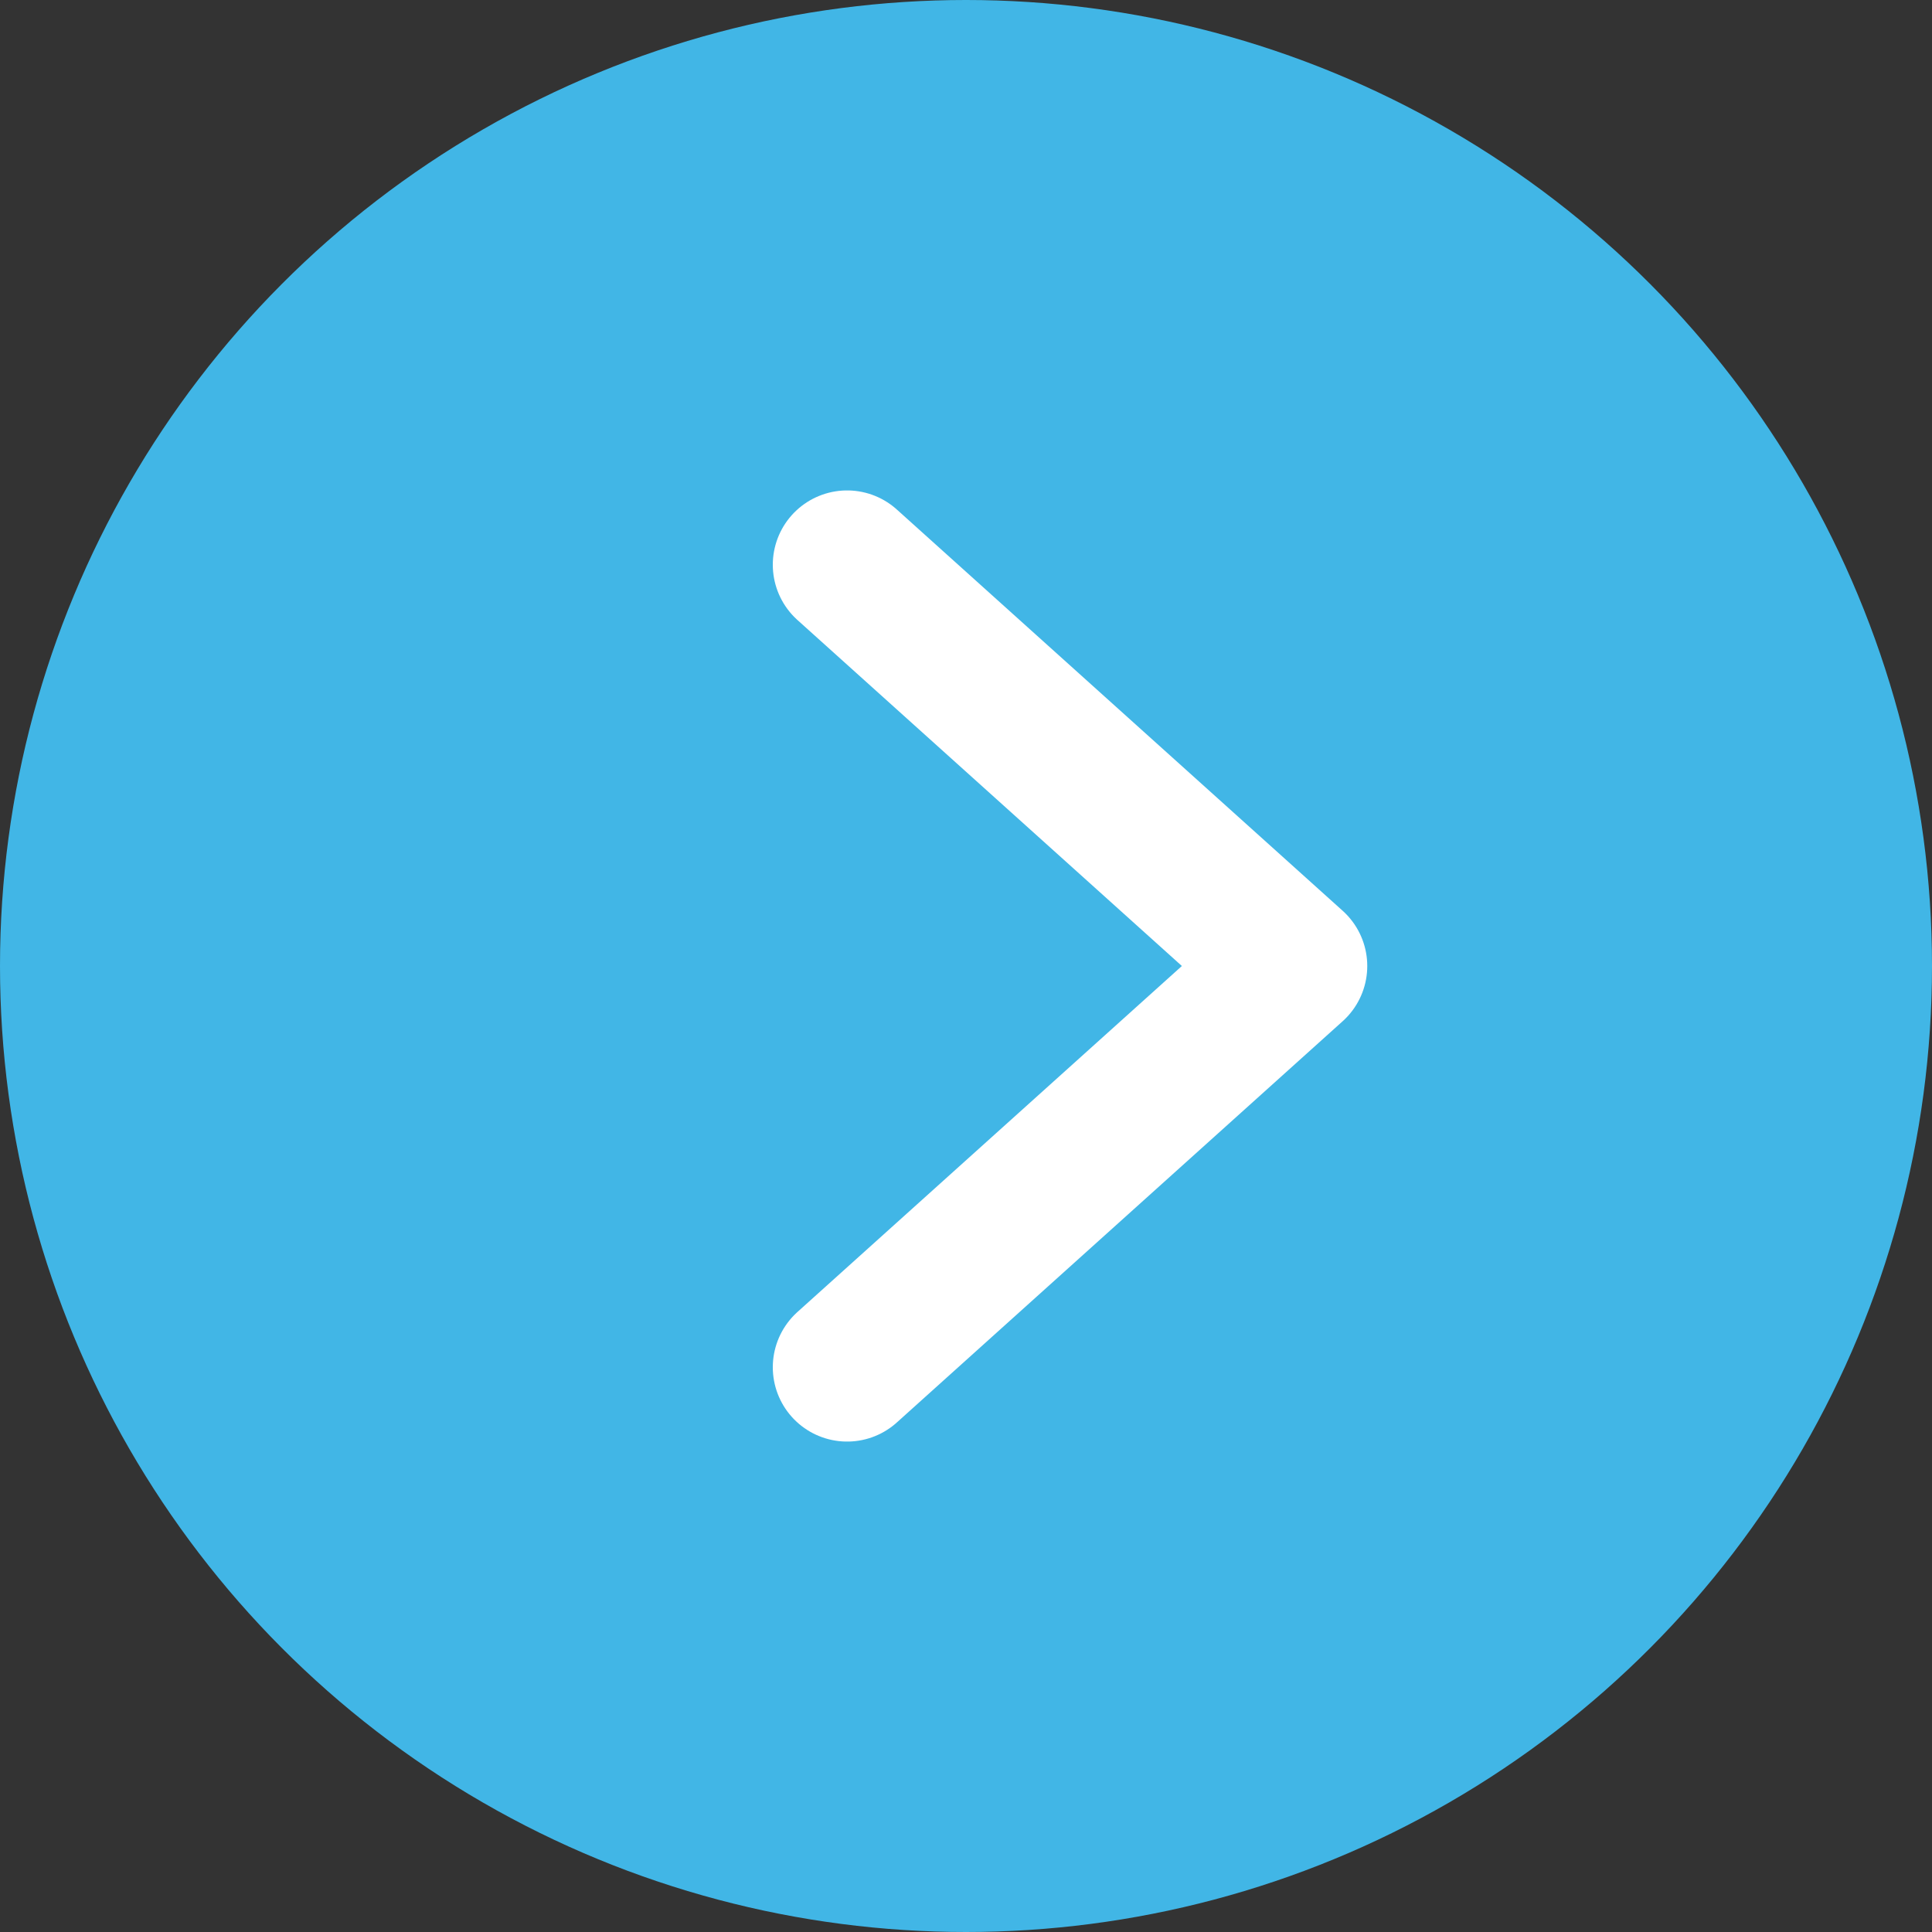
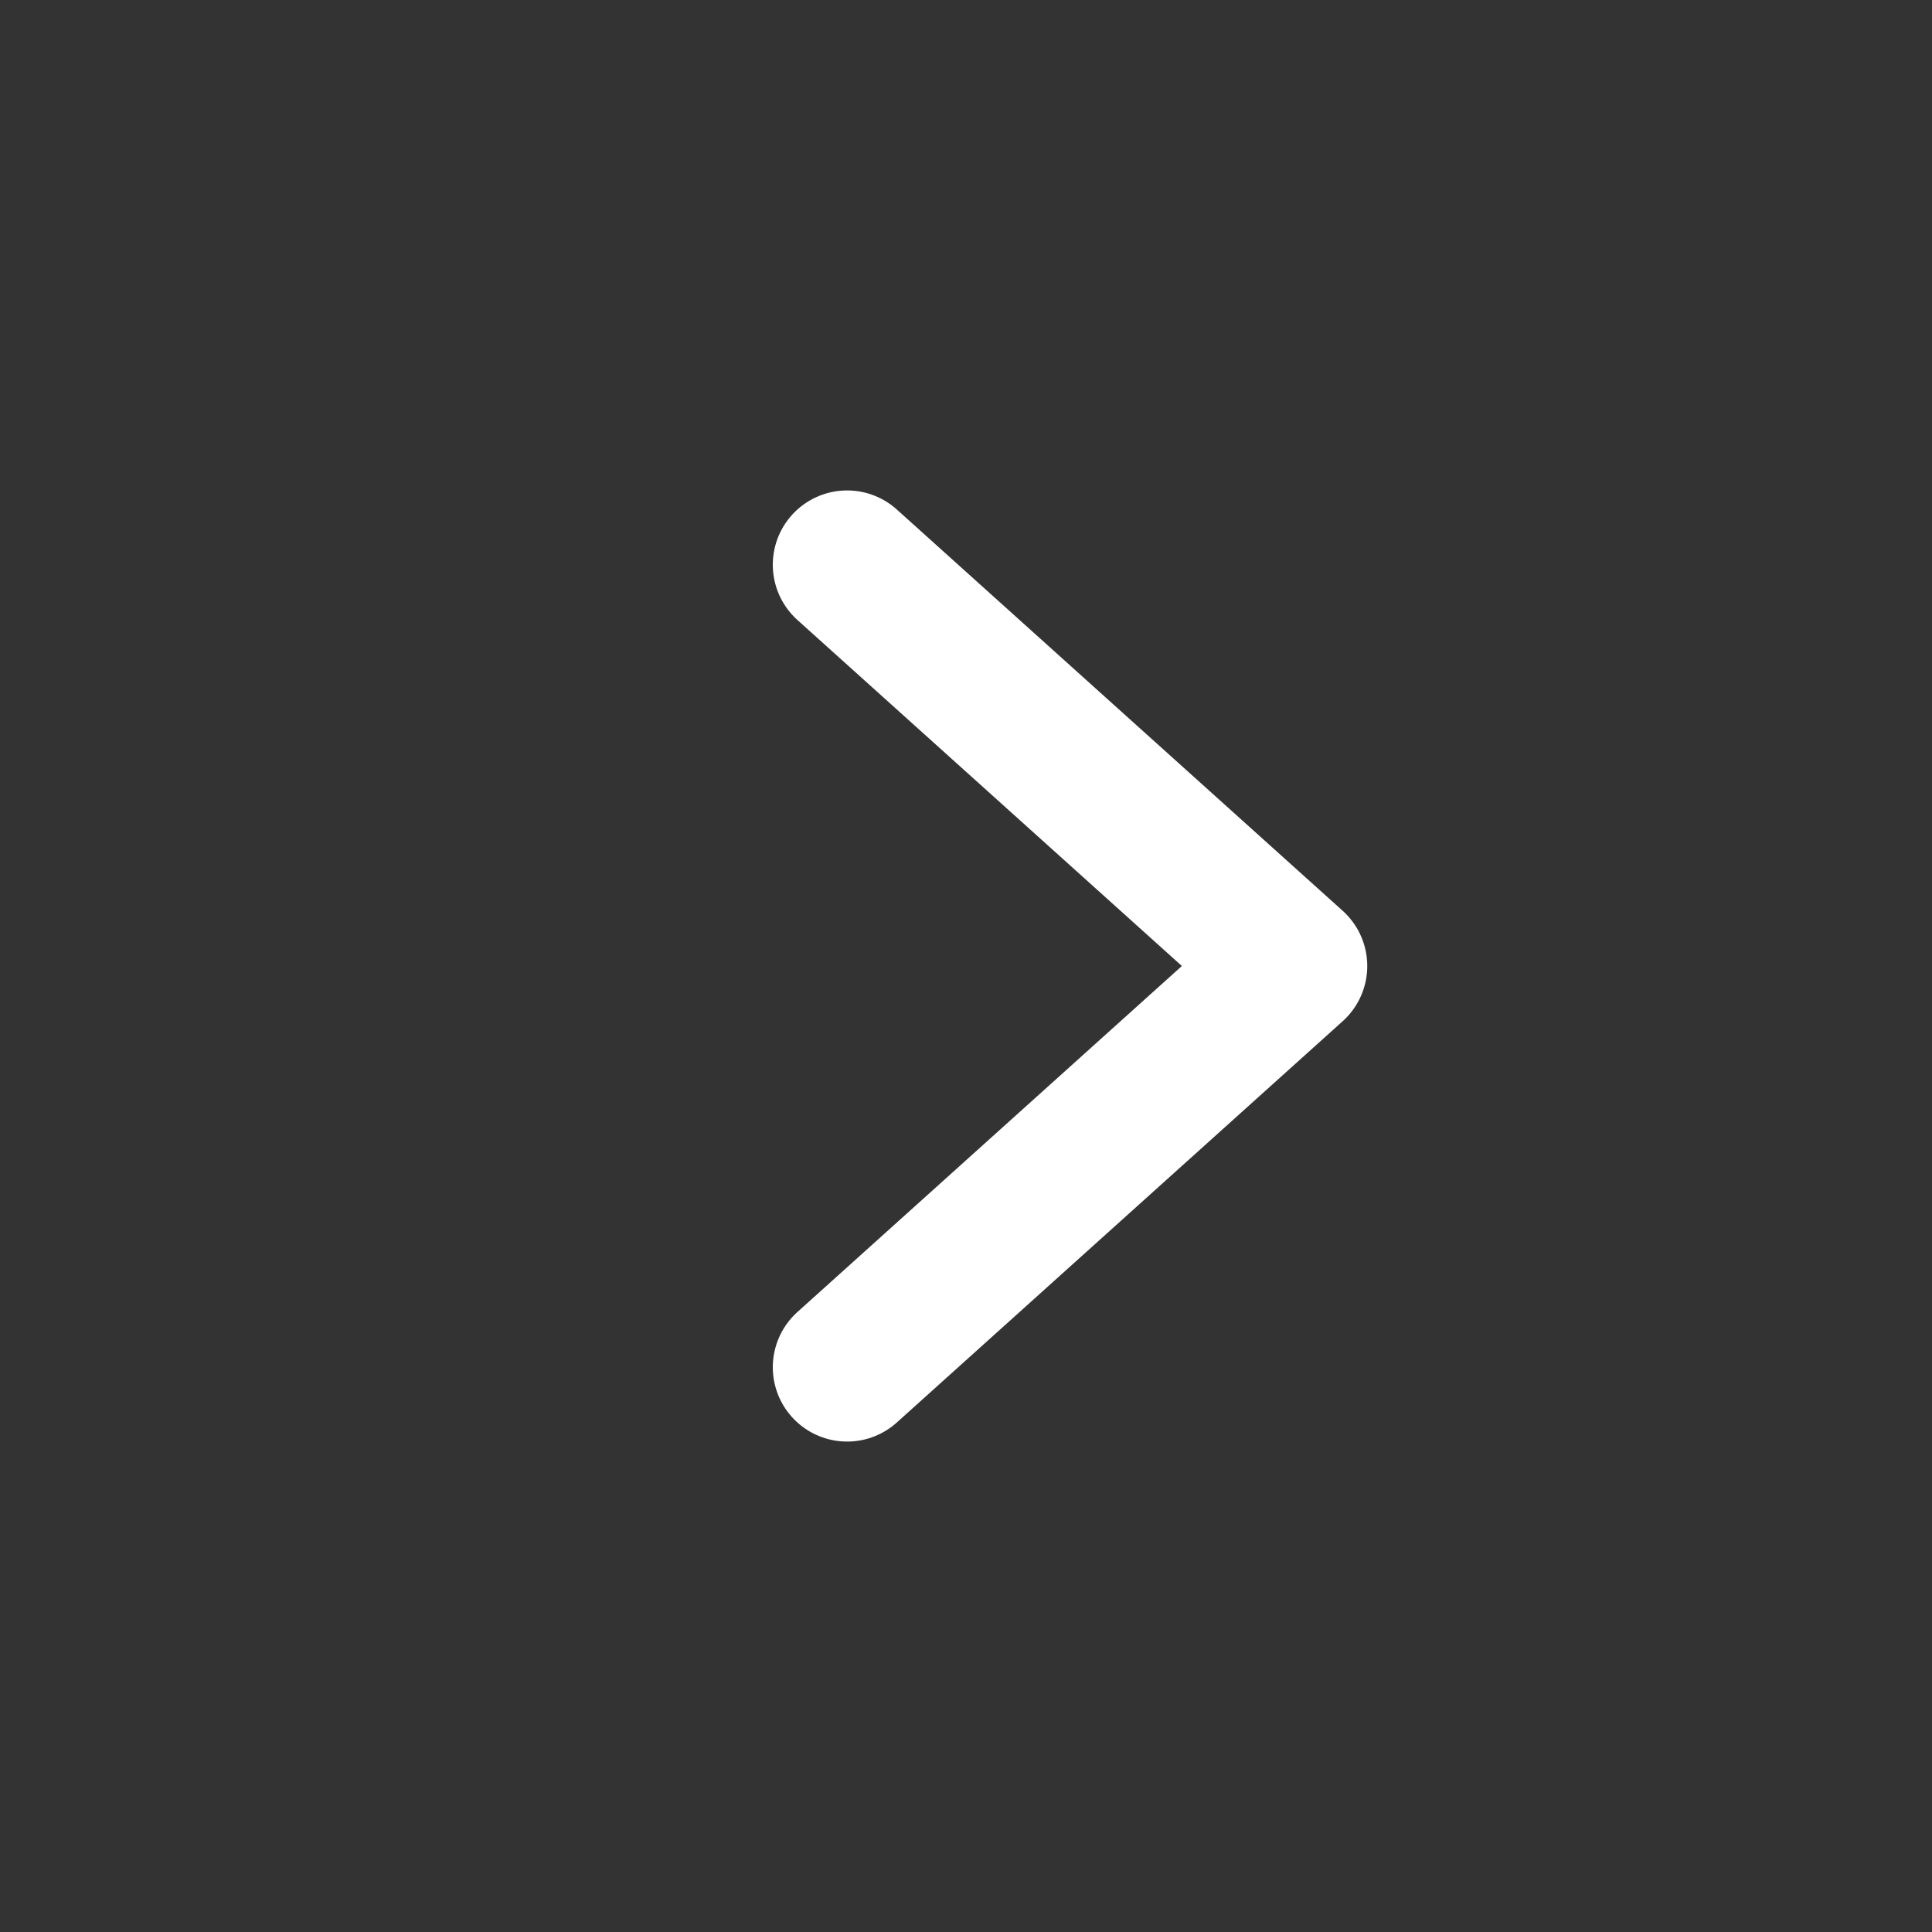
<svg xmlns="http://www.w3.org/2000/svg" data-name="Layer 1" viewBox="0 0 26 26">
  <rect x="0" y="0" width="26" height="26" fill="#333333" stroke="none" />
-   <circle cx="13" cy="13" r="13" fill="#41b6e6" />
  <path fill="none" stroke="#fff" stroke-linecap="round" stroke-linejoin="round" stroke-width="2" d="M11.4 18.4l6-5.4-6-5.4" />
</svg>